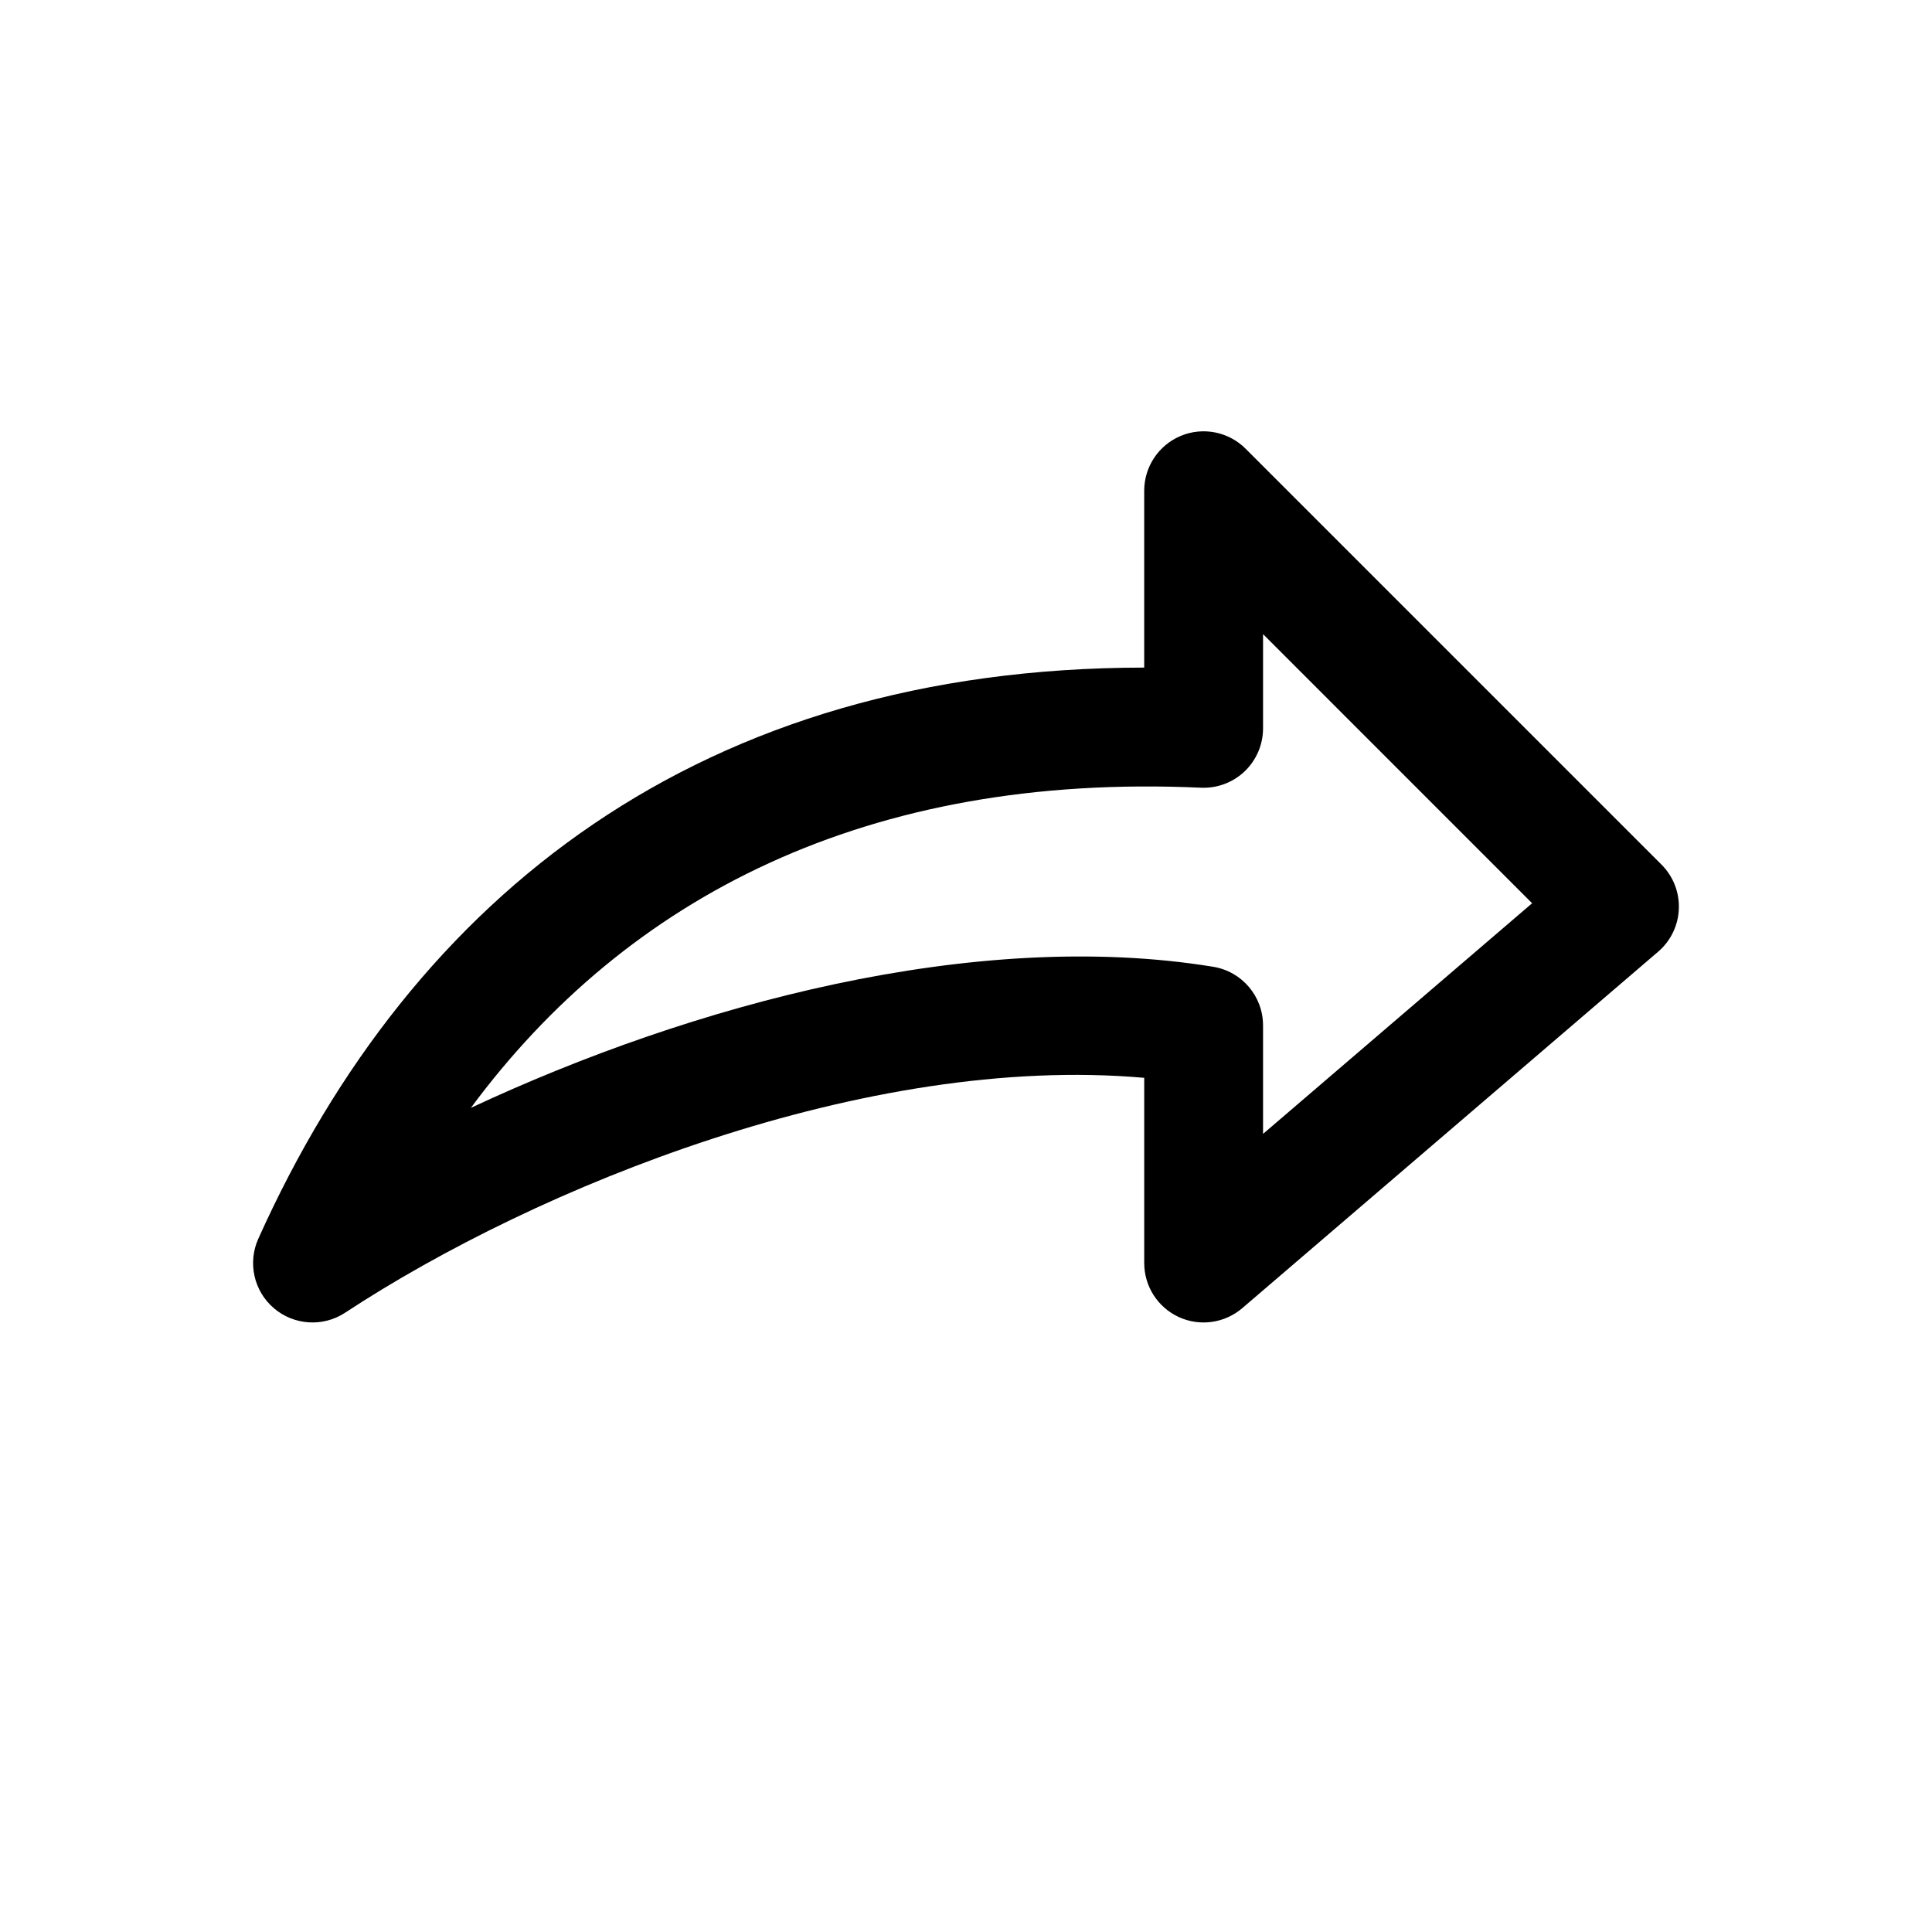
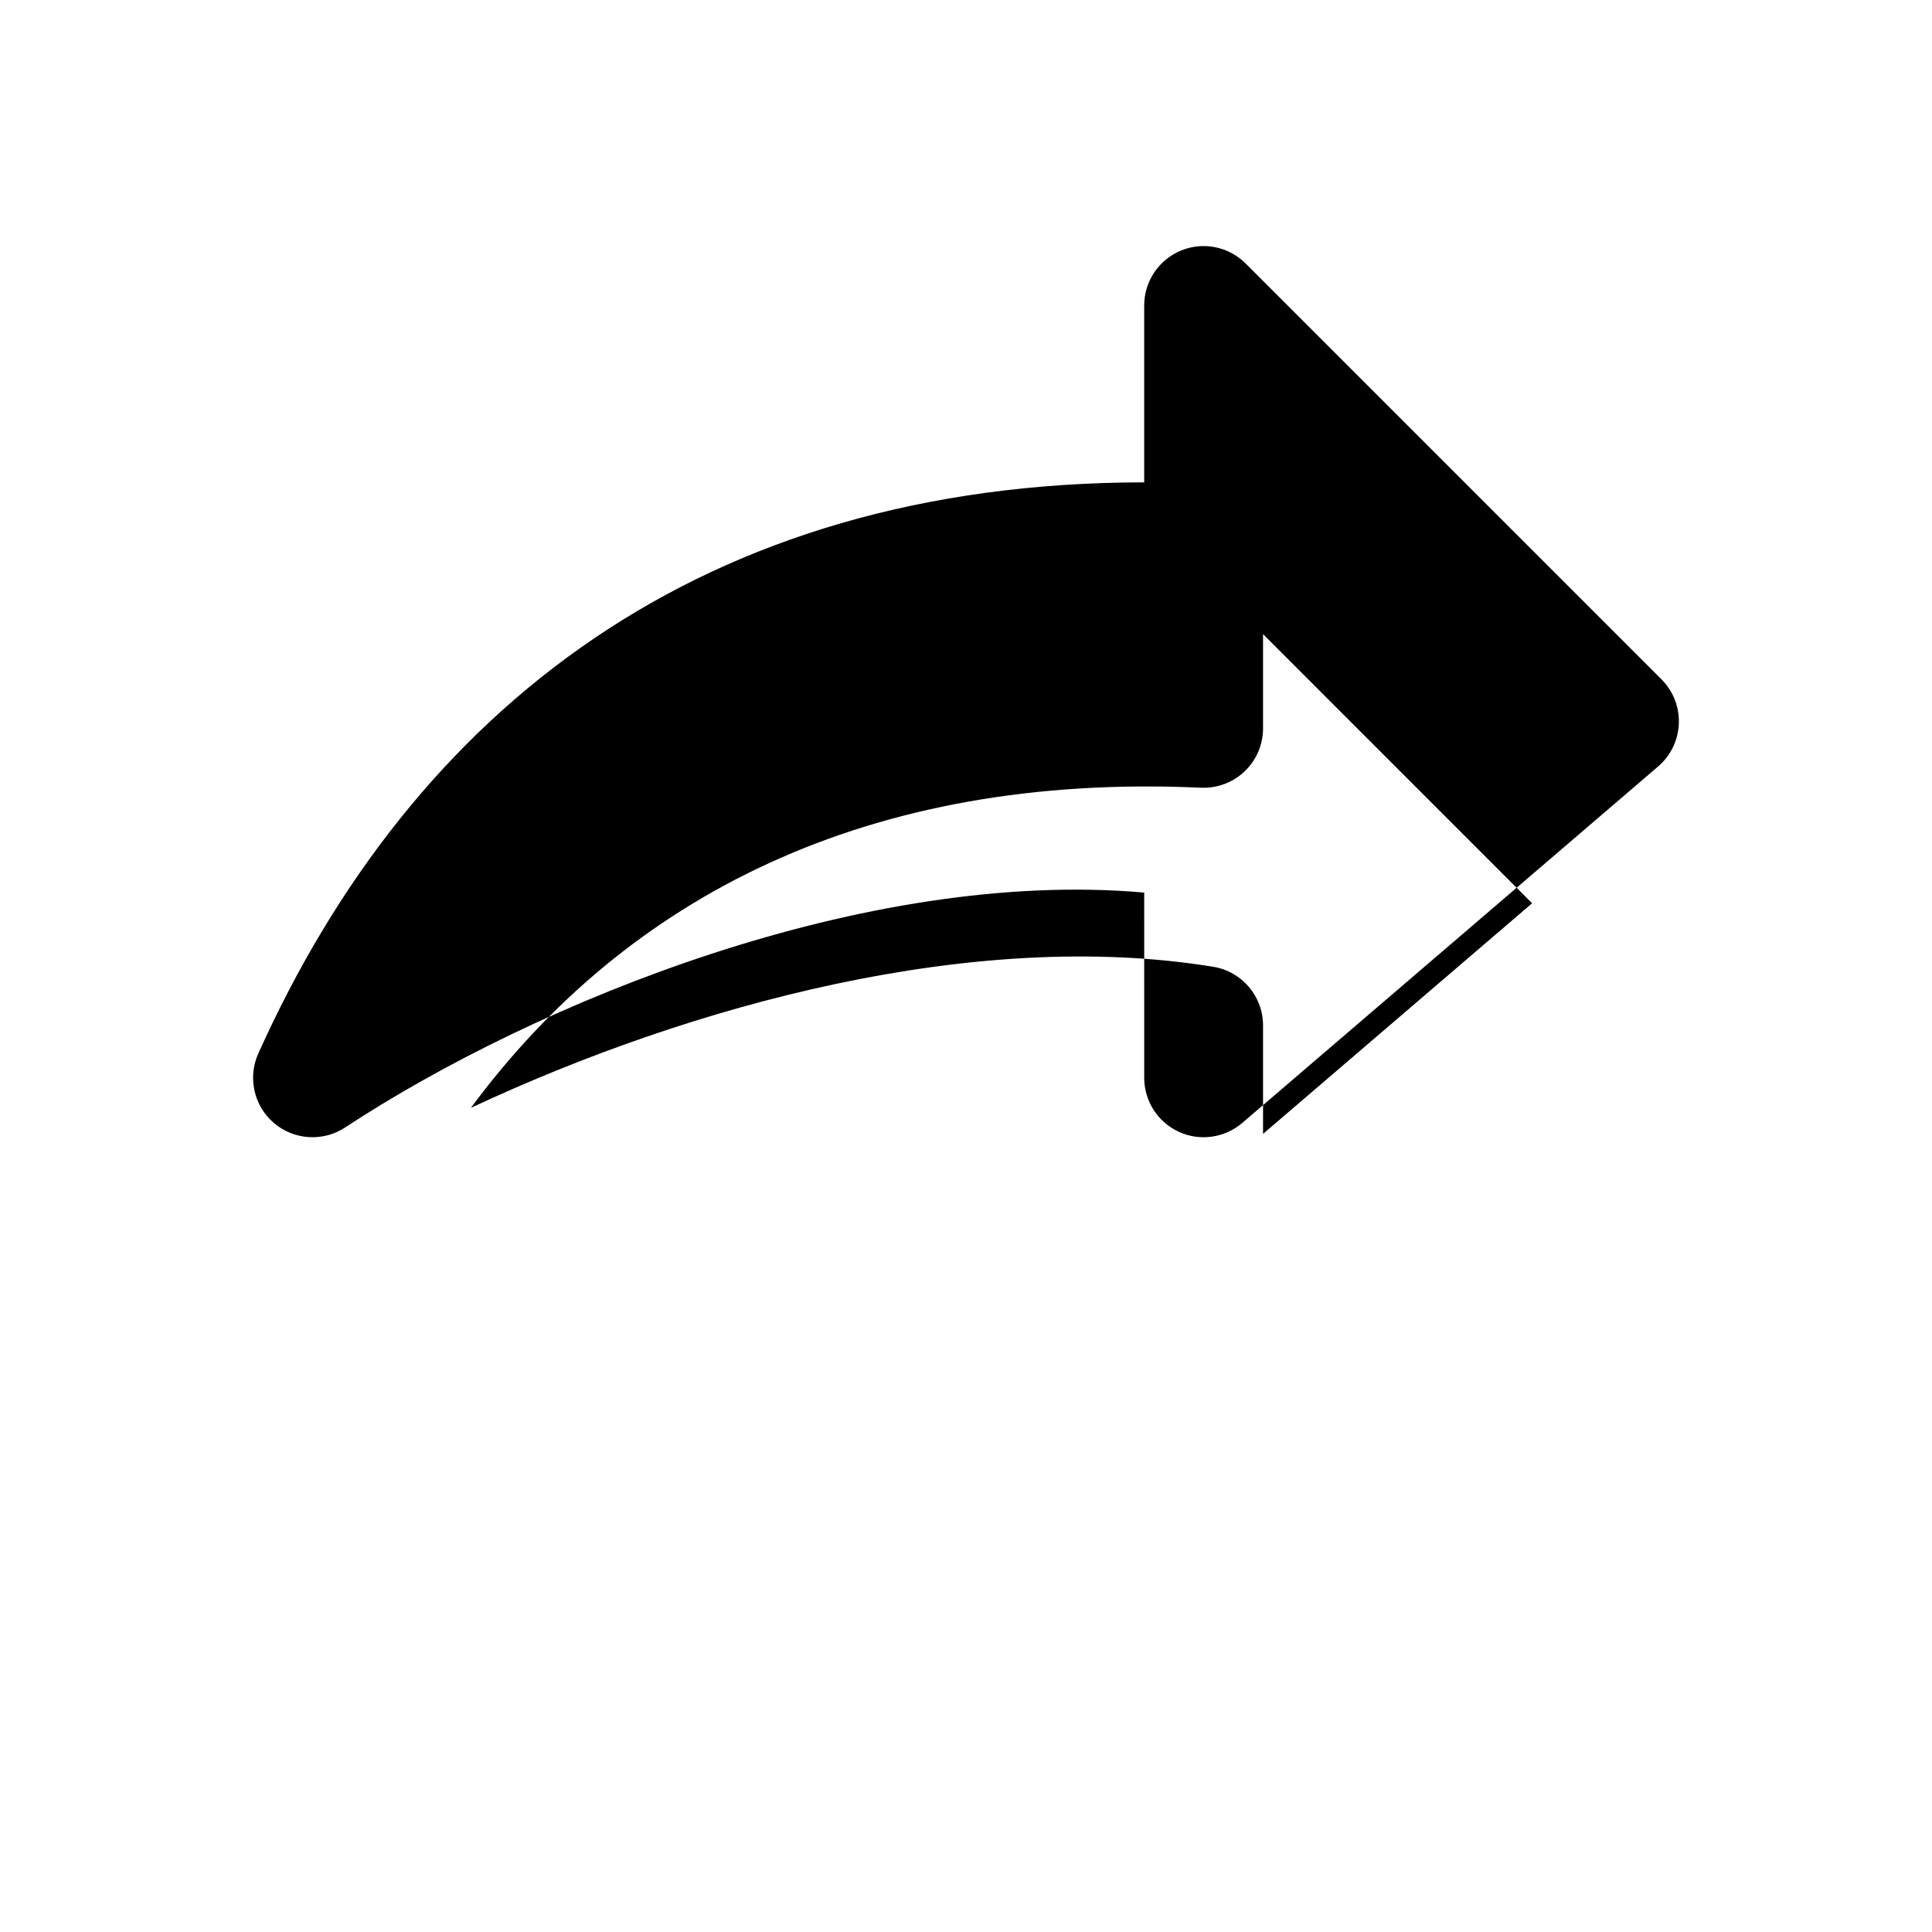
<svg xmlns="http://www.w3.org/2000/svg" fill="#000000" width="800px" height="800px" version="1.1" viewBox="144 144 512 512">
-   <path d="m447.23 429.63v49.09c0 6.156 3.574 11.73 9.164 14.312 5.59 2.566 12.152 1.637 16.828-2.363l110.21-94.465c3.32-2.848 5.32-6.957 5.477-11.352 0.176-4.375-1.496-8.625-4.598-11.727l-110.21-110.21c-4.504-4.5-11.273-5.856-17.16-3.414-5.875 2.438-9.715 8.184-9.715 14.547v46.871c-117.09 0.078-193.65 59.902-234.77 151.35-2.867 6.375-1.184 13.898 4.141 18.434 5.336 4.535 13.02 5.023 18.859 1.18 50.773-33.375 138.03-68.754 211.77-62.25zm31.488-13.887c0-7.715-5.59-14.297-13.211-15.539-63.242-10.312-138.29 10.059-196.72 37.391 41.391-55.938 105.09-88.859 193.48-84.844 4.281 0.191 8.473-1.367 11.59-4.344 3.102-2.977 4.863-7.086 4.863-11.383v-24.973s71.305 71.32 71.305 71.32l-71.305 61.121v-28.75z" fill-rule="evenodd" />
+   <path d="m447.23 429.63c0 6.156 3.574 11.73 9.164 14.312 5.59 2.566 12.152 1.637 16.828-2.363l110.21-94.465c3.32-2.848 5.32-6.957 5.477-11.352 0.176-4.375-1.496-8.625-4.598-11.727l-110.21-110.21c-4.504-4.5-11.273-5.856-17.16-3.414-5.875 2.438-9.715 8.184-9.715 14.547v46.871c-117.09 0.078-193.65 59.902-234.77 151.35-2.867 6.375-1.184 13.898 4.141 18.434 5.336 4.535 13.02 5.023 18.859 1.18 50.773-33.375 138.03-68.754 211.77-62.25zm31.488-13.887c0-7.715-5.59-14.297-13.211-15.539-63.242-10.312-138.29 10.059-196.72 37.391 41.391-55.938 105.09-88.859 193.48-84.844 4.281 0.191 8.473-1.367 11.59-4.344 3.102-2.977 4.863-7.086 4.863-11.383v-24.973s71.305 71.32 71.305 71.32l-71.305 61.121v-28.75z" fill-rule="evenodd" />
</svg>